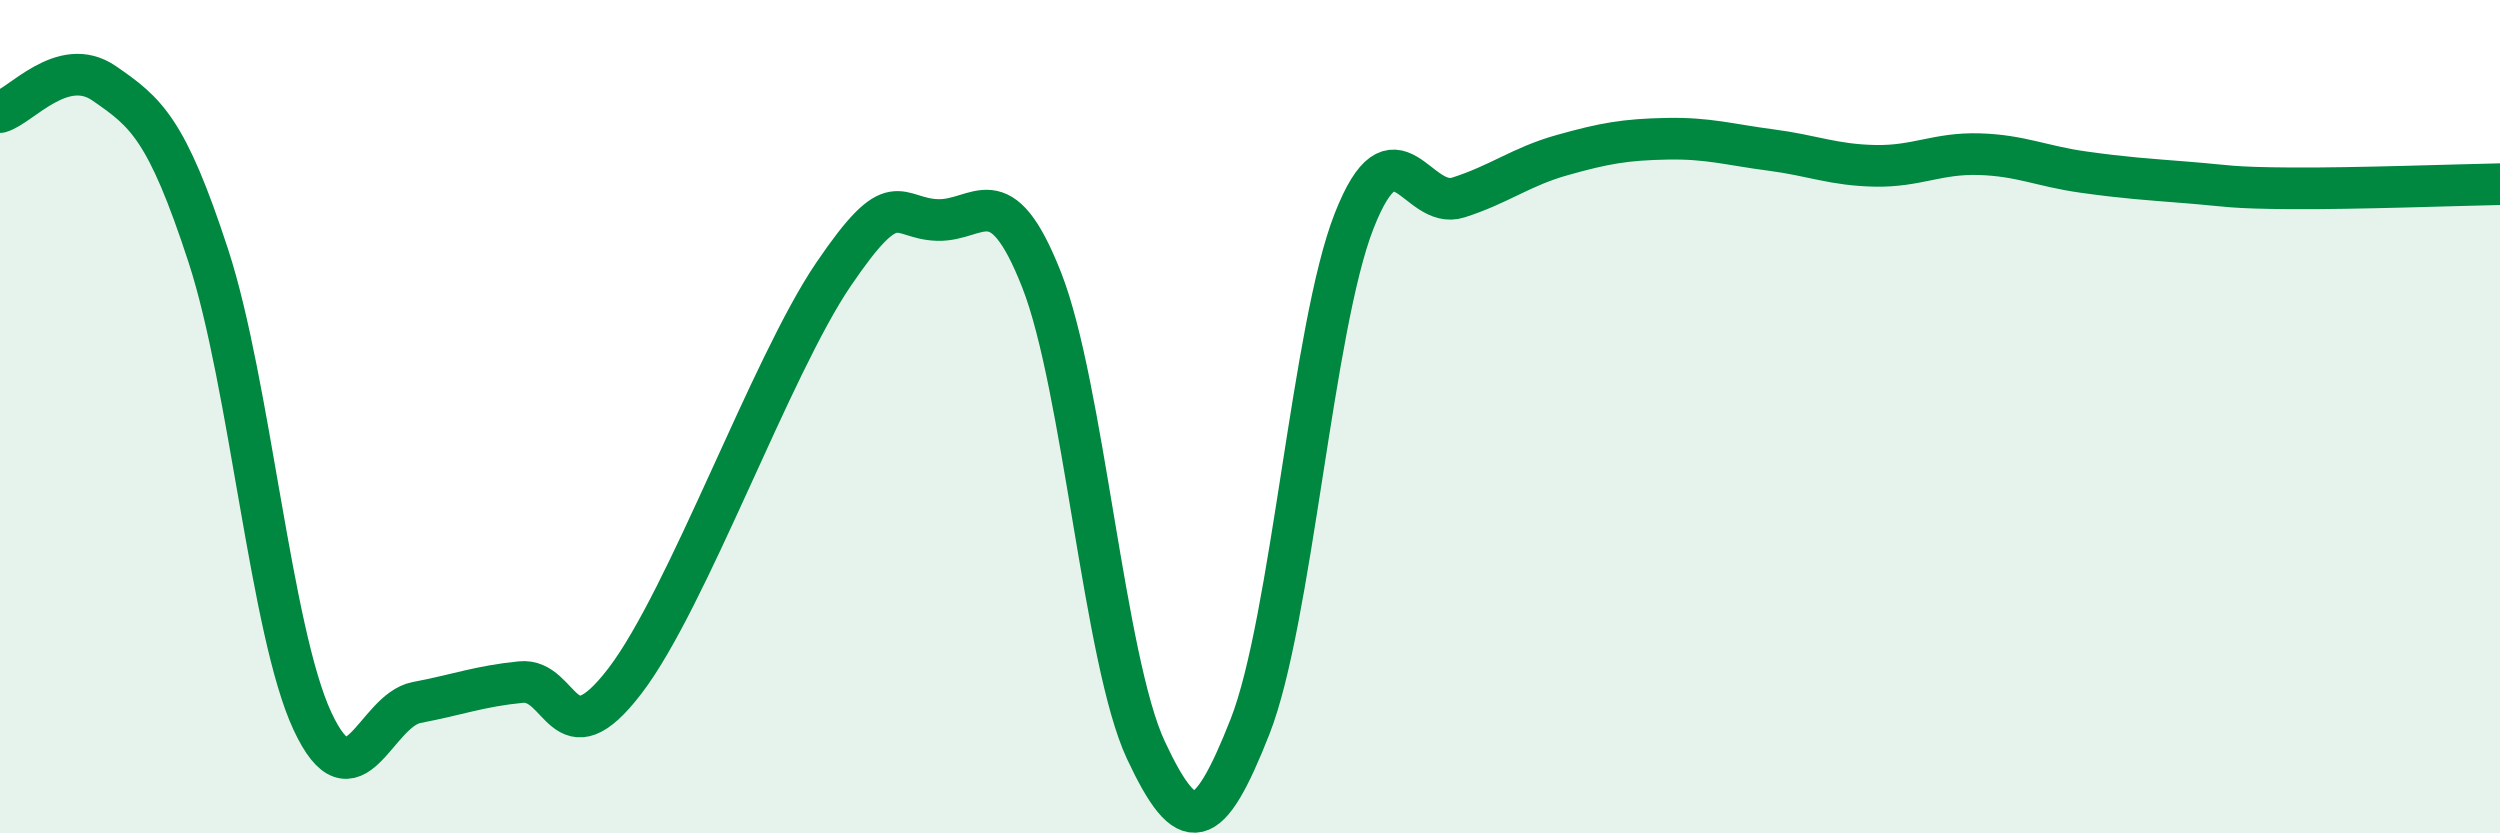
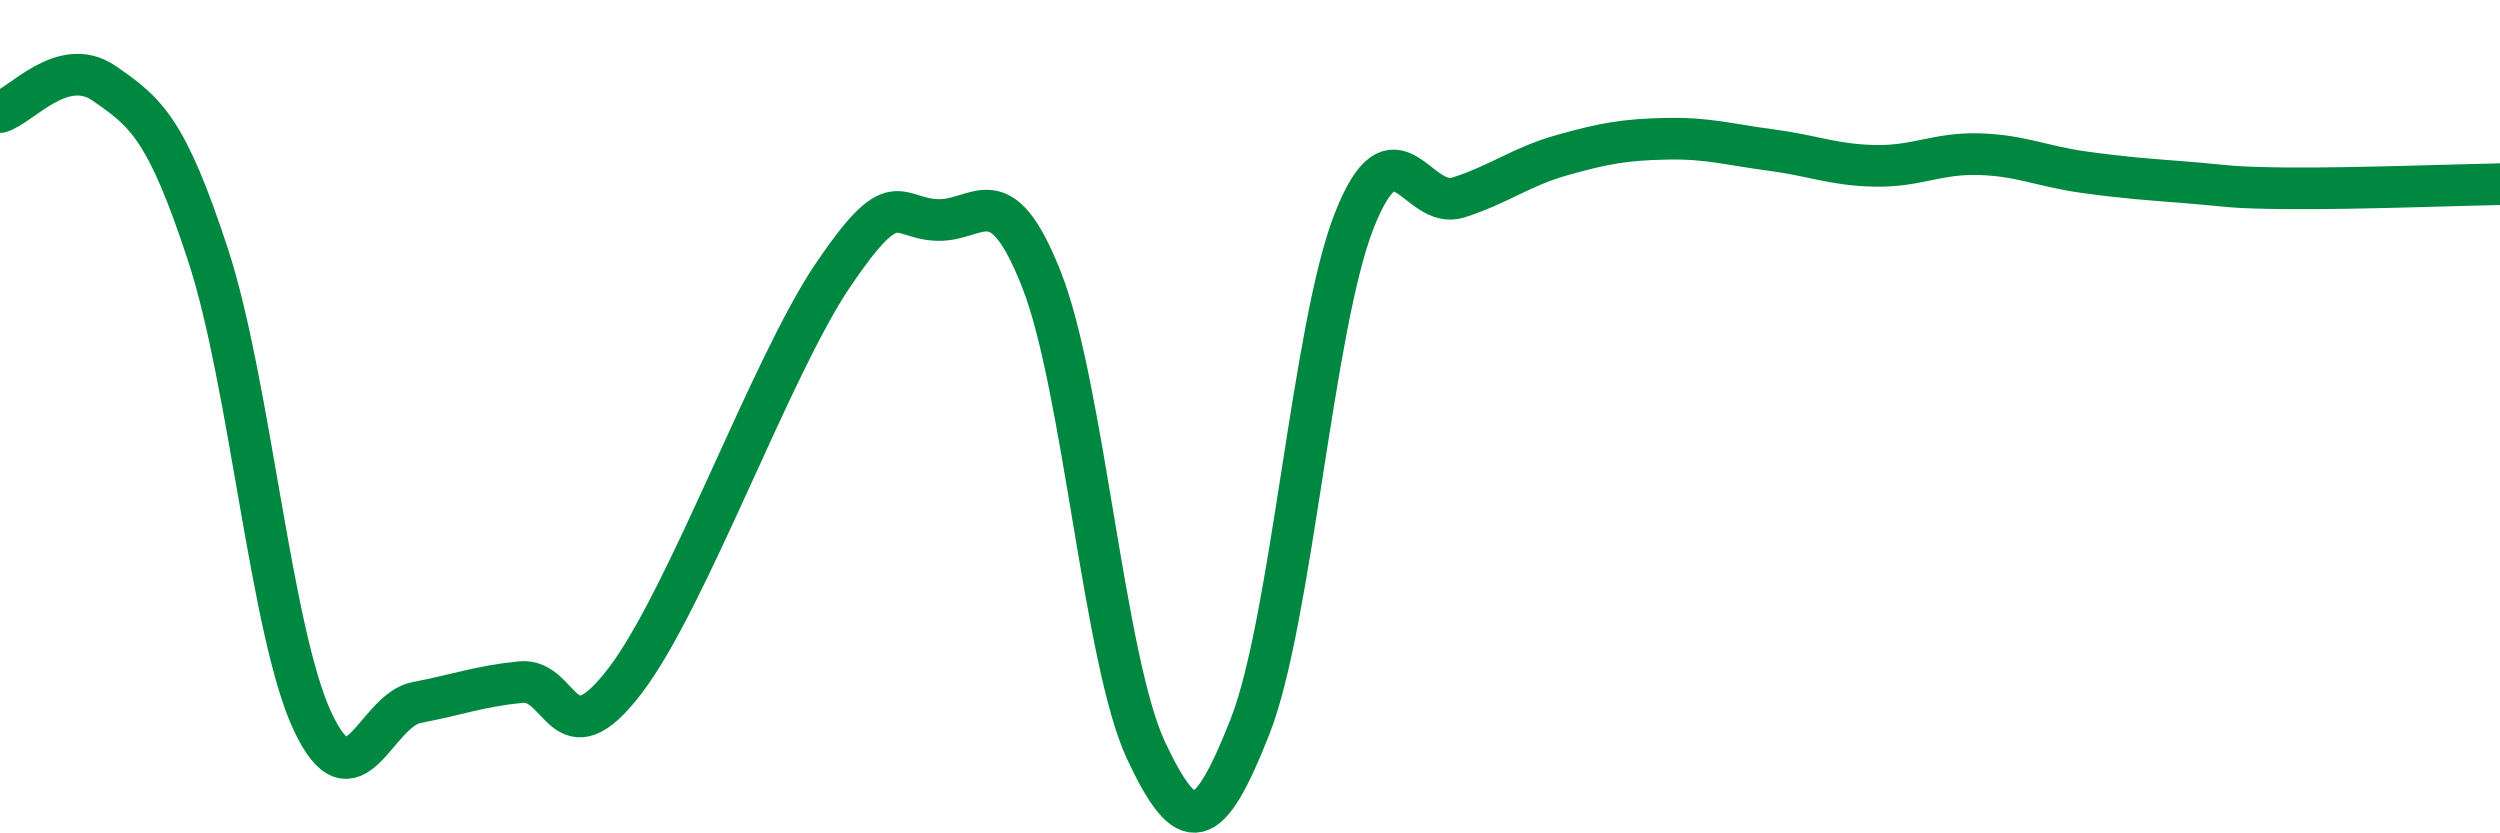
<svg xmlns="http://www.w3.org/2000/svg" width="60" height="20" viewBox="0 0 60 20">
-   <path d="M 0,2.69 C 0.5,2.55 1.5,1.31 2.5,2 C 3.5,2.69 4,3.08 5,6.14 C 6,9.2 6.5,15.17 7.5,17.31 C 8.5,19.45 9,17.05 10,16.86 C 11,16.67 11.5,16.47 12.5,16.37 C 13.5,16.27 13.5,18.3 15,16.34 C 16.5,14.38 18.5,8.8 20,6.59 C 21.5,4.38 21.5,5.25 22.5,5.28 C 23.5,5.31 24,4.18 25,6.72 C 26,9.26 26.5,15.86 27.5,18 C 28.5,20.14 29,19.98 30,17.44 C 31,14.9 31.5,7.84 32.5,5.3 C 33.5,2.76 34,5.06 35,4.74 C 36,4.42 36.5,4 37.5,3.72 C 38.5,3.44 39,3.35 40,3.33 C 41,3.31 41.5,3.47 42.5,3.6 C 43.5,3.73 44,3.96 45,3.98 C 46,4 46.5,3.67 47.5,3.7 C 48.5,3.73 49,3.99 50,4.13 C 51,4.27 51.5,4.3 52.5,4.38 C 53.5,4.46 53.5,4.51 55,4.52 C 56.5,4.53 59,4.44 60,4.42L60 20L0 20Z" fill="#008740" opacity="0.1" stroke-linecap="round" stroke-linejoin="round" />
  <path d="M 0,2.69 C 0.5,2.55 1.5,1.31 2.5,2 C 3.5,2.69 4,3.08 5,6.14 C 6,9.2 6.5,15.17 7.5,17.31 C 8.5,19.45 9,17.05 10,16.86 C 11,16.67 11.5,16.47 12.5,16.37 C 13.5,16.27 13.5,18.3 15,16.34 C 16.5,14.38 18.5,8.8 20,6.59 C 21.5,4.38 21.5,5.25 22.5,5.28 C 23.5,5.31 24,4.18 25,6.72 C 26,9.26 26.5,15.86 27.5,18 C 28.5,20.14 29,19.98 30,17.44 C 31,14.9 31.5,7.84 32.5,5.3 C 33.5,2.76 34,5.06 35,4.74 C 36,4.42 36.5,4 37.5,3.72 C 38.5,3.44 39,3.35 40,3.33 C 41,3.31 41.5,3.47 42.5,3.6 C 43.5,3.73 44,3.96 45,3.98 C 46,4 46.5,3.67 47.5,3.7 C 48.5,3.73 49,3.99 50,4.13 C 51,4.27 51.5,4.3 52.5,4.38 C 53.5,4.46 53.5,4.51 55,4.52 C 56.5,4.53 59,4.44 60,4.42" stroke="#008740" stroke-width="1" fill="none" stroke-linecap="round" stroke-linejoin="round" />
</svg>